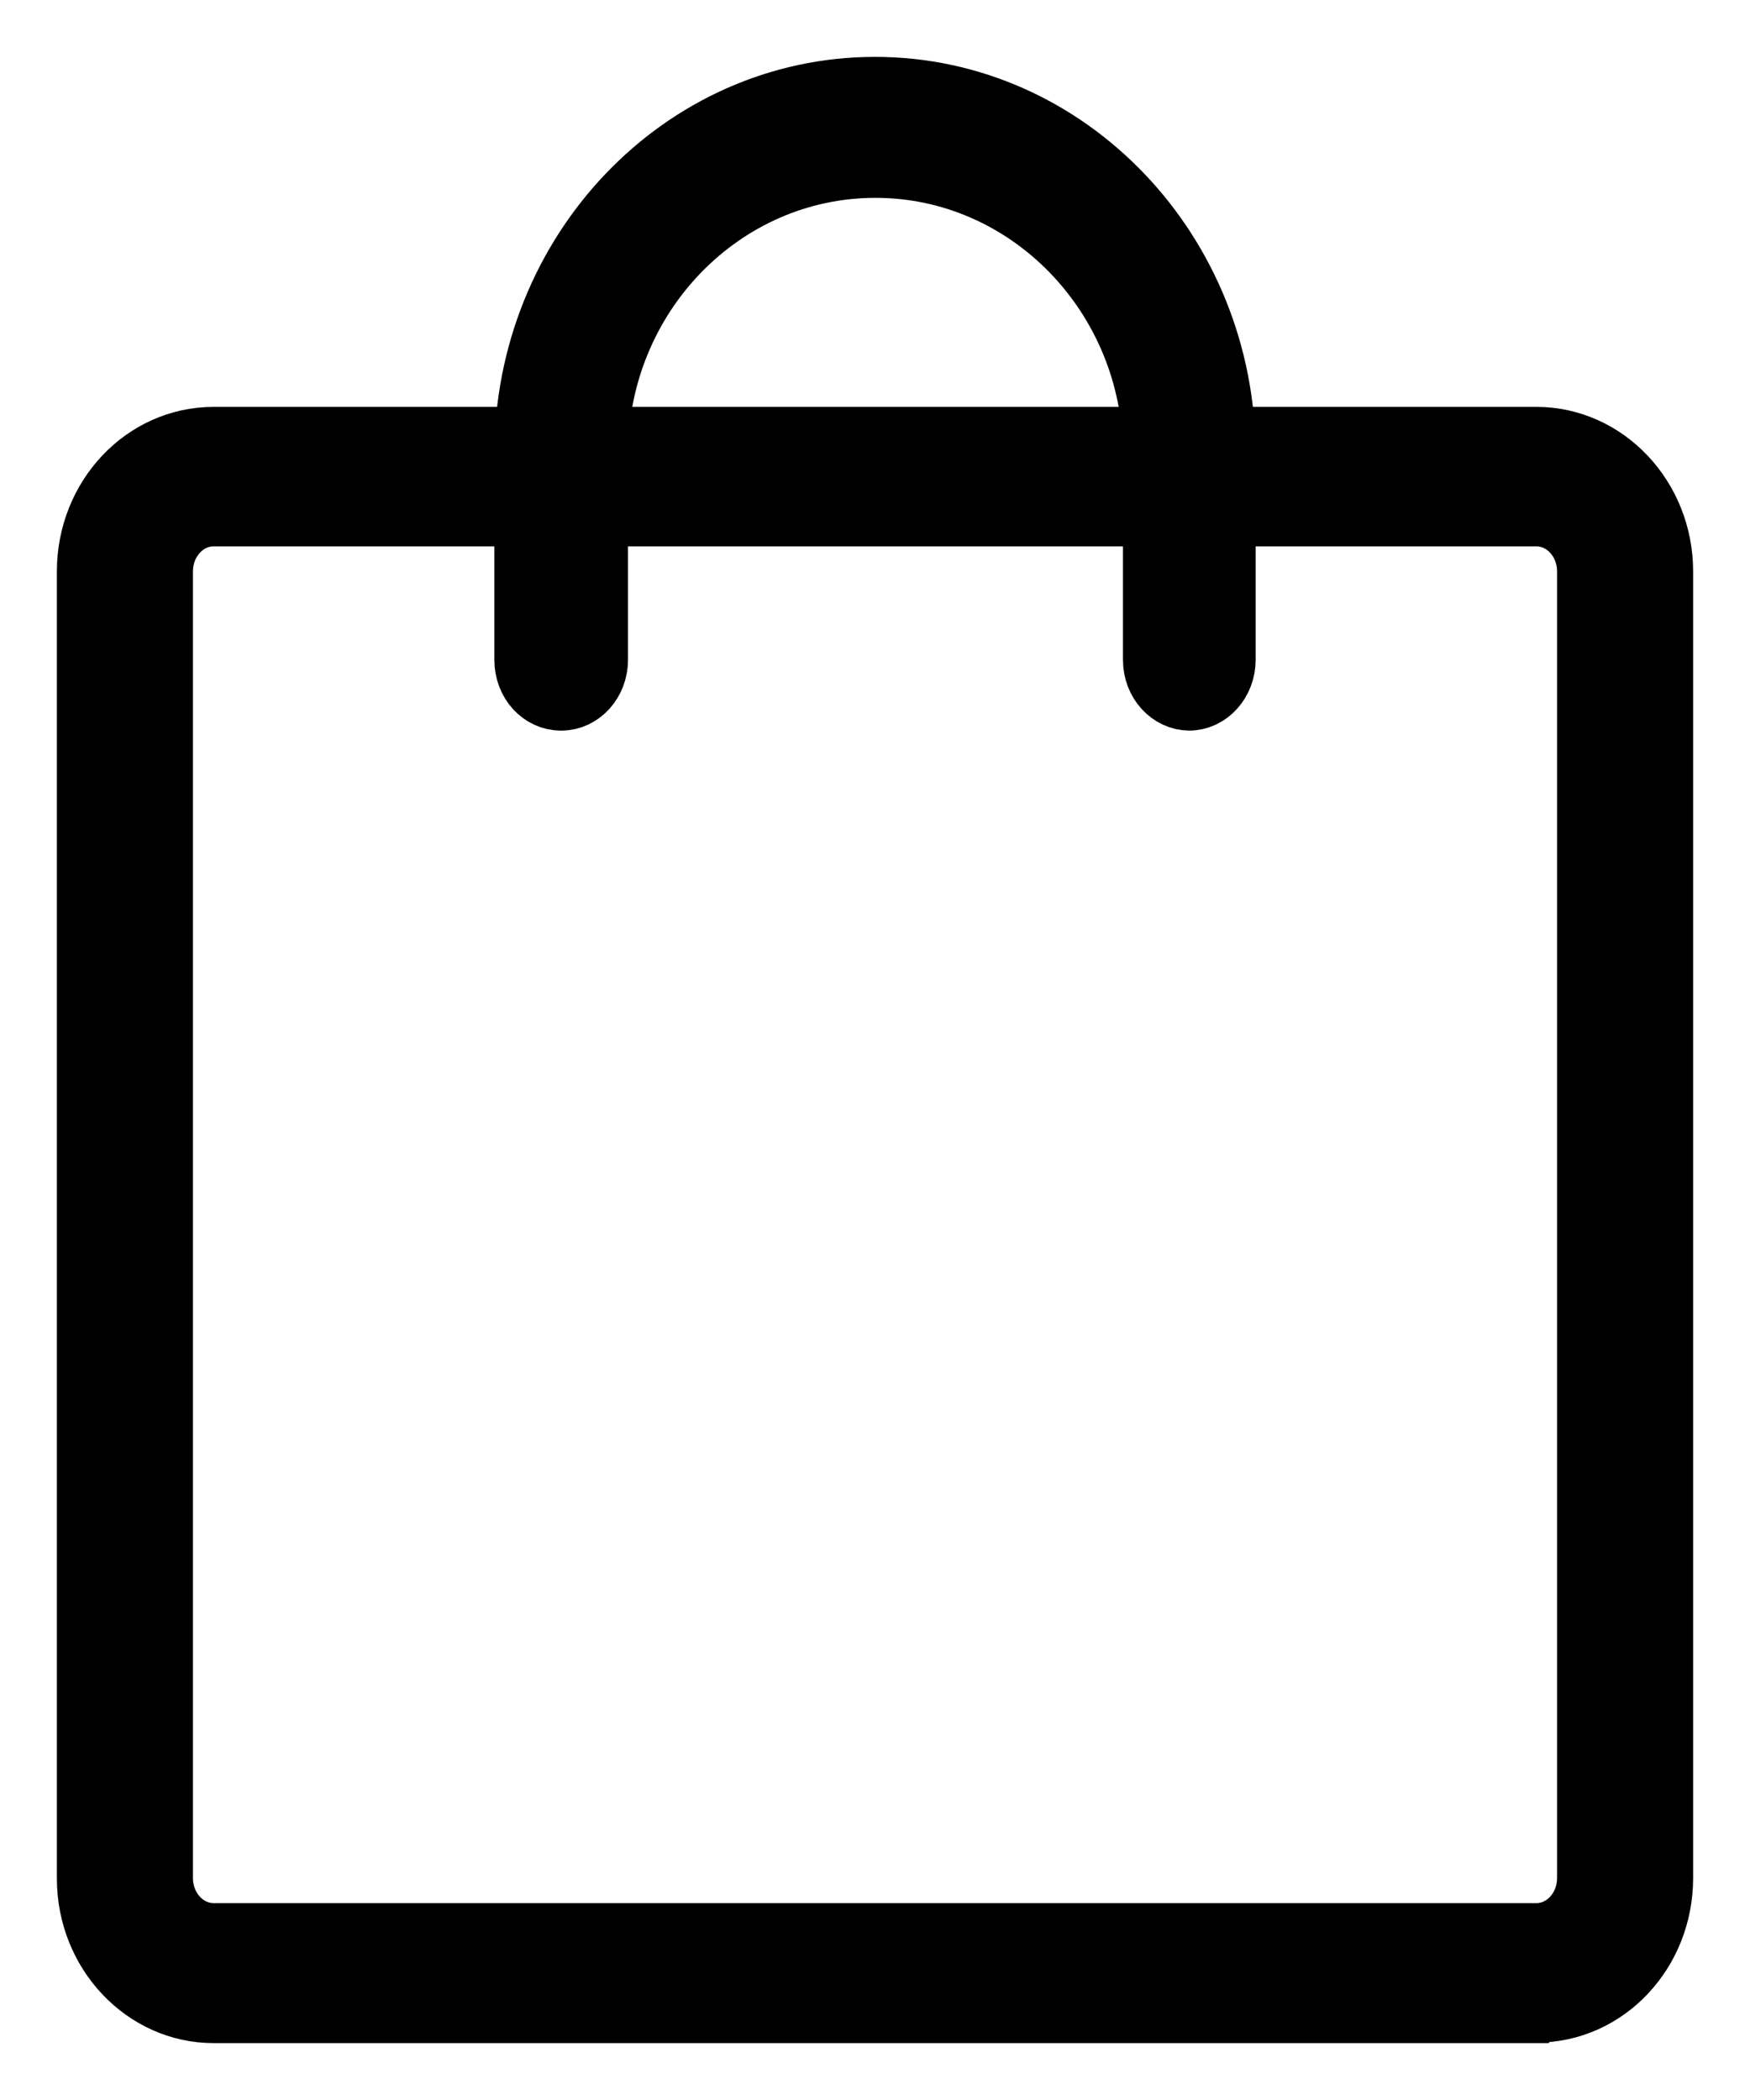
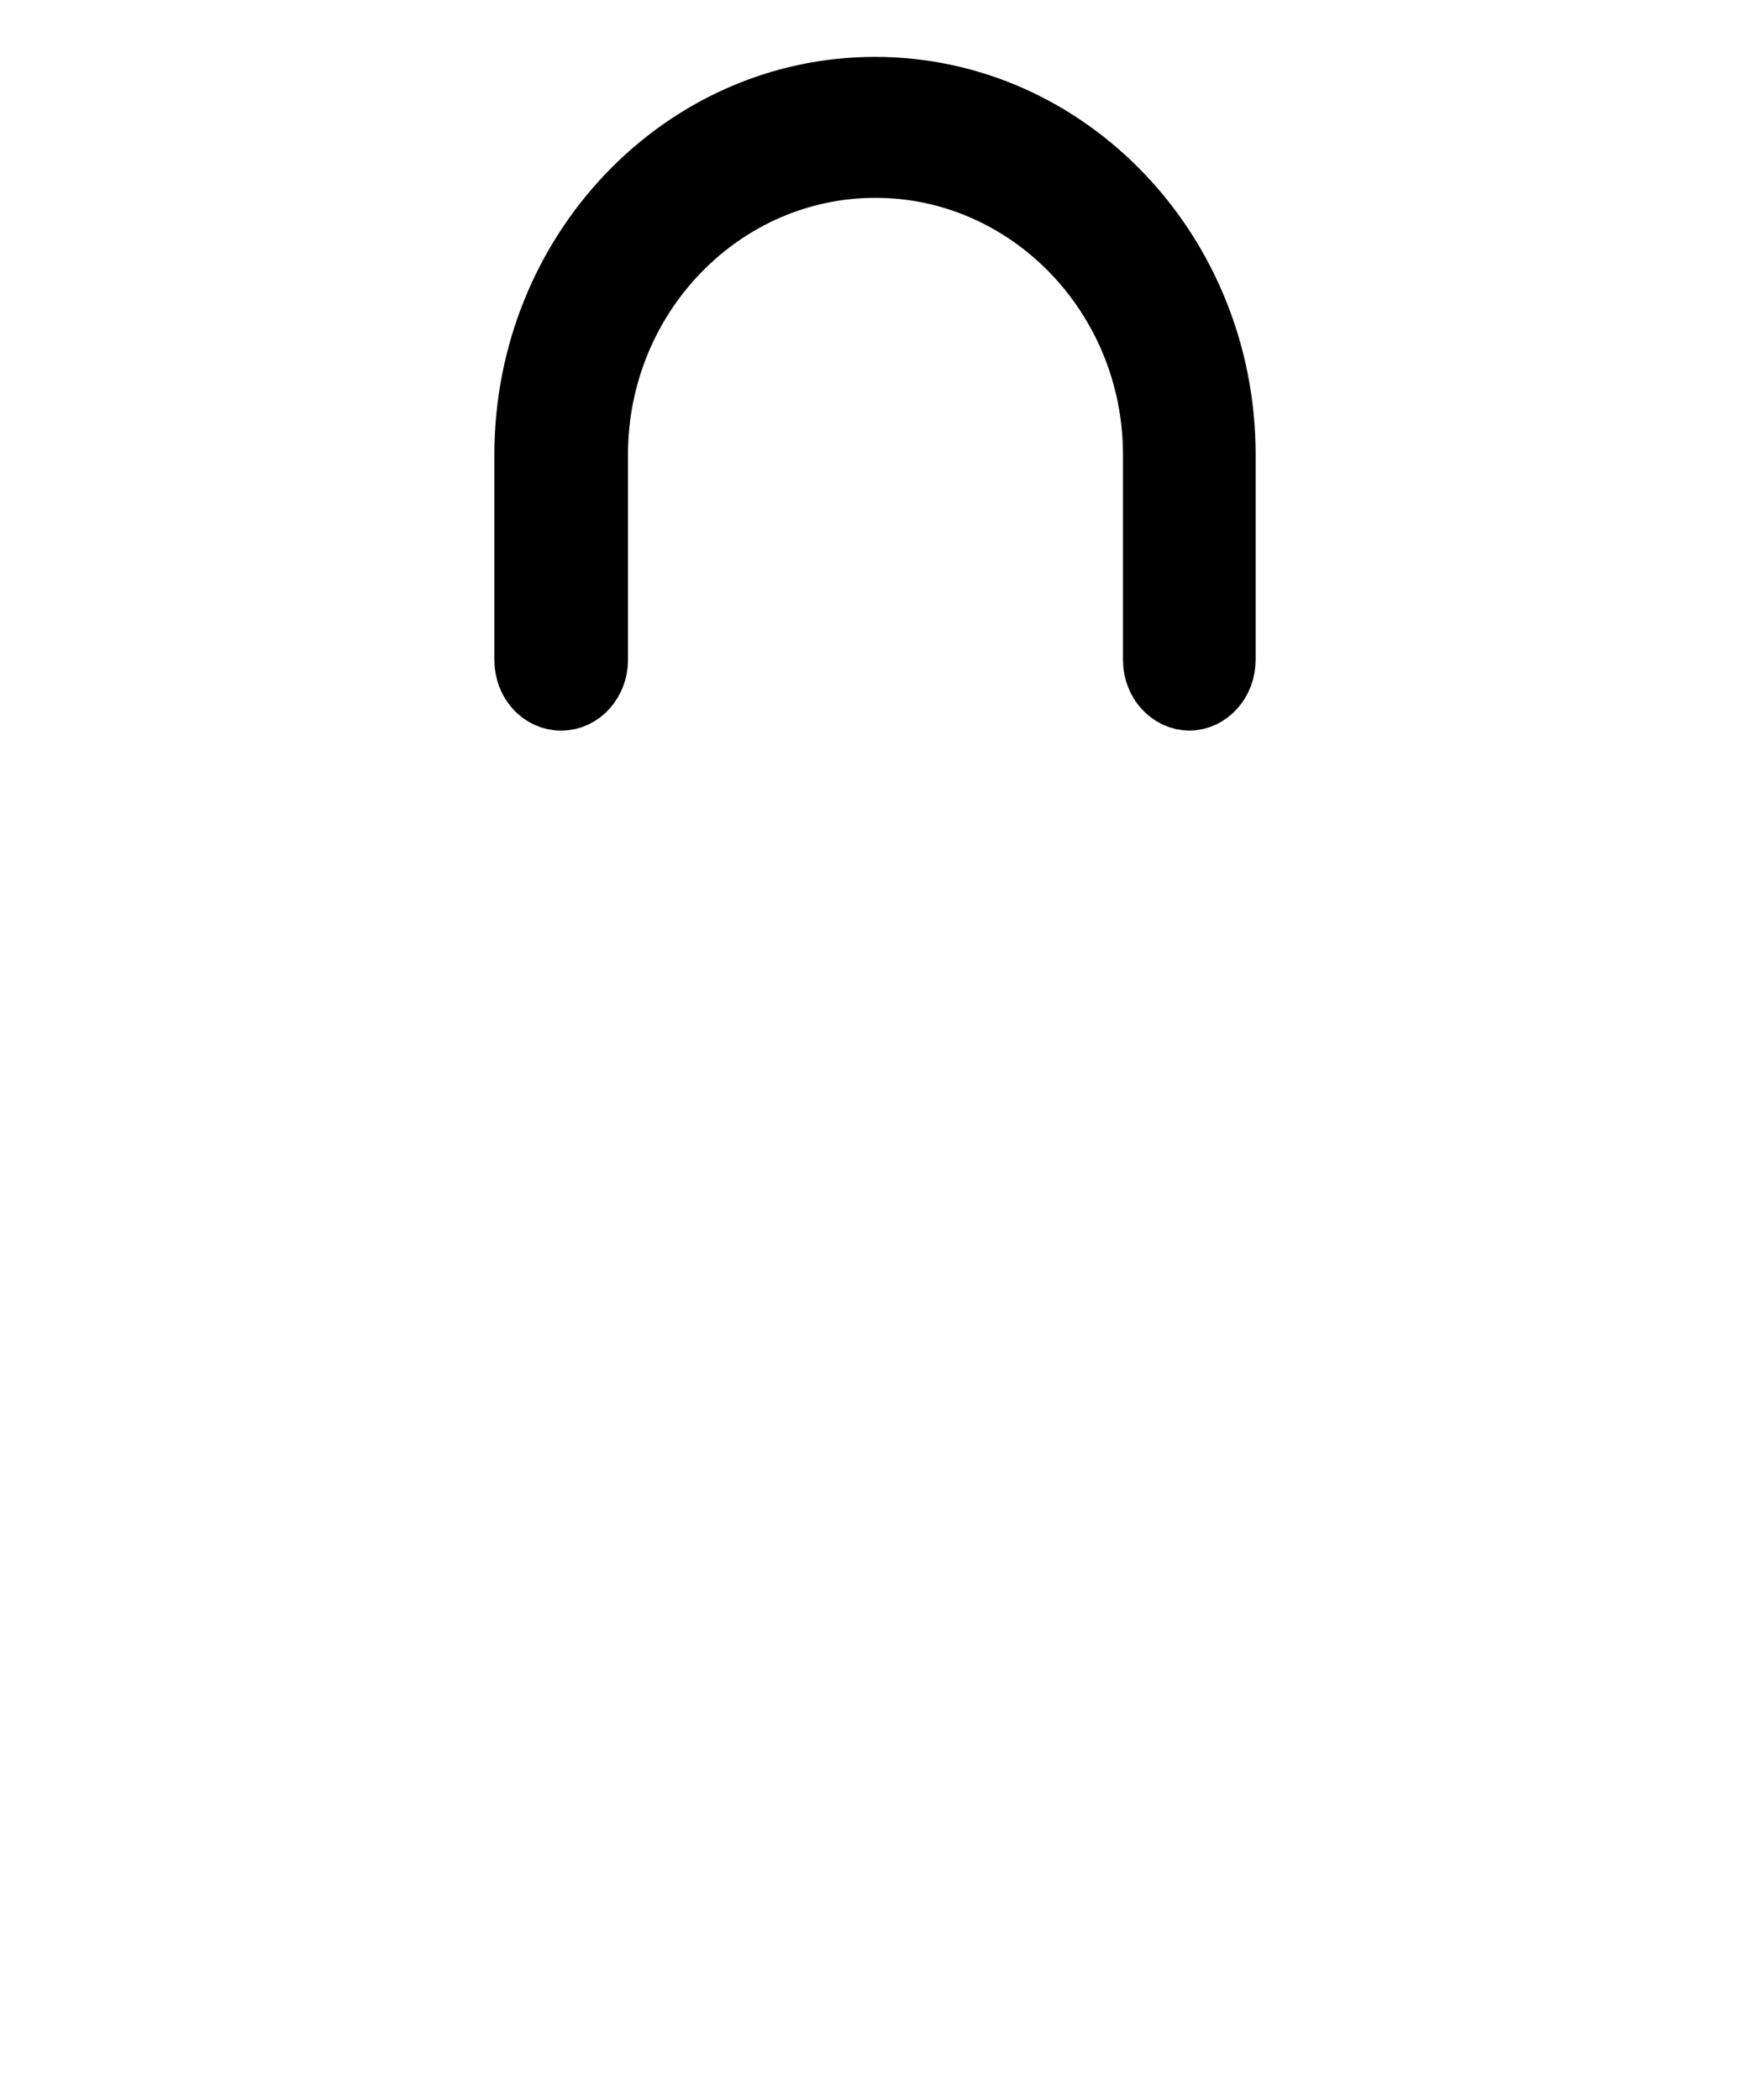
<svg xmlns="http://www.w3.org/2000/svg" width="20" height="24" viewBox="0 0 20 24" fill="none">
  <g id="icon" clip-path="url(#clip0_2421_996)">
-     <path id="Vector" d="M17.552 23H2.442C1.65 23 1 22.315 1 21.469V6.531C1 5.685 1.644 5 2.442 5H17.558C18.35 5 19 5.685 19 6.531V21.463C19 22.309 18.356 22.994 17.558 22.994L17.552 23ZM2.442 5.894C2.117 5.894 1.855 6.18 1.855 6.531V21.463C1.855 21.814 2.117 22.1 2.442 22.1H17.558C17.883 22.1 18.145 21.814 18.145 21.463V6.531C18.145 6.18 17.883 5.894 17.558 5.894H2.442Z" fill="black" stroke="black" stroke-width="0.7" stroke-miterlimit="10" />
    <path id="Vector_2" d="M13.597 8C13.372 8 13.184 7.798 13.184 7.542V5.196C13.184 3.387 11.756 1.911 10.005 1.911C8.255 1.911 6.827 3.381 6.827 5.196V7.542C6.827 7.792 6.644 8 6.413 8C6.183 8 6 7.798 6 7.542V5.196C6 2.881 7.793 1 10 1C12.207 1 14 2.881 14 5.196V7.542C14 7.792 13.817 8 13.587 8H13.597Z" fill="black" stroke="black" stroke-width="0.7" stroke-miterlimit="10" />
  </g>
  <defs>
    <clipPath id="clip0_2421_996">
      <rect width="20" height="24" fill="white" />
    </clipPath>
  </defs>
</svg>